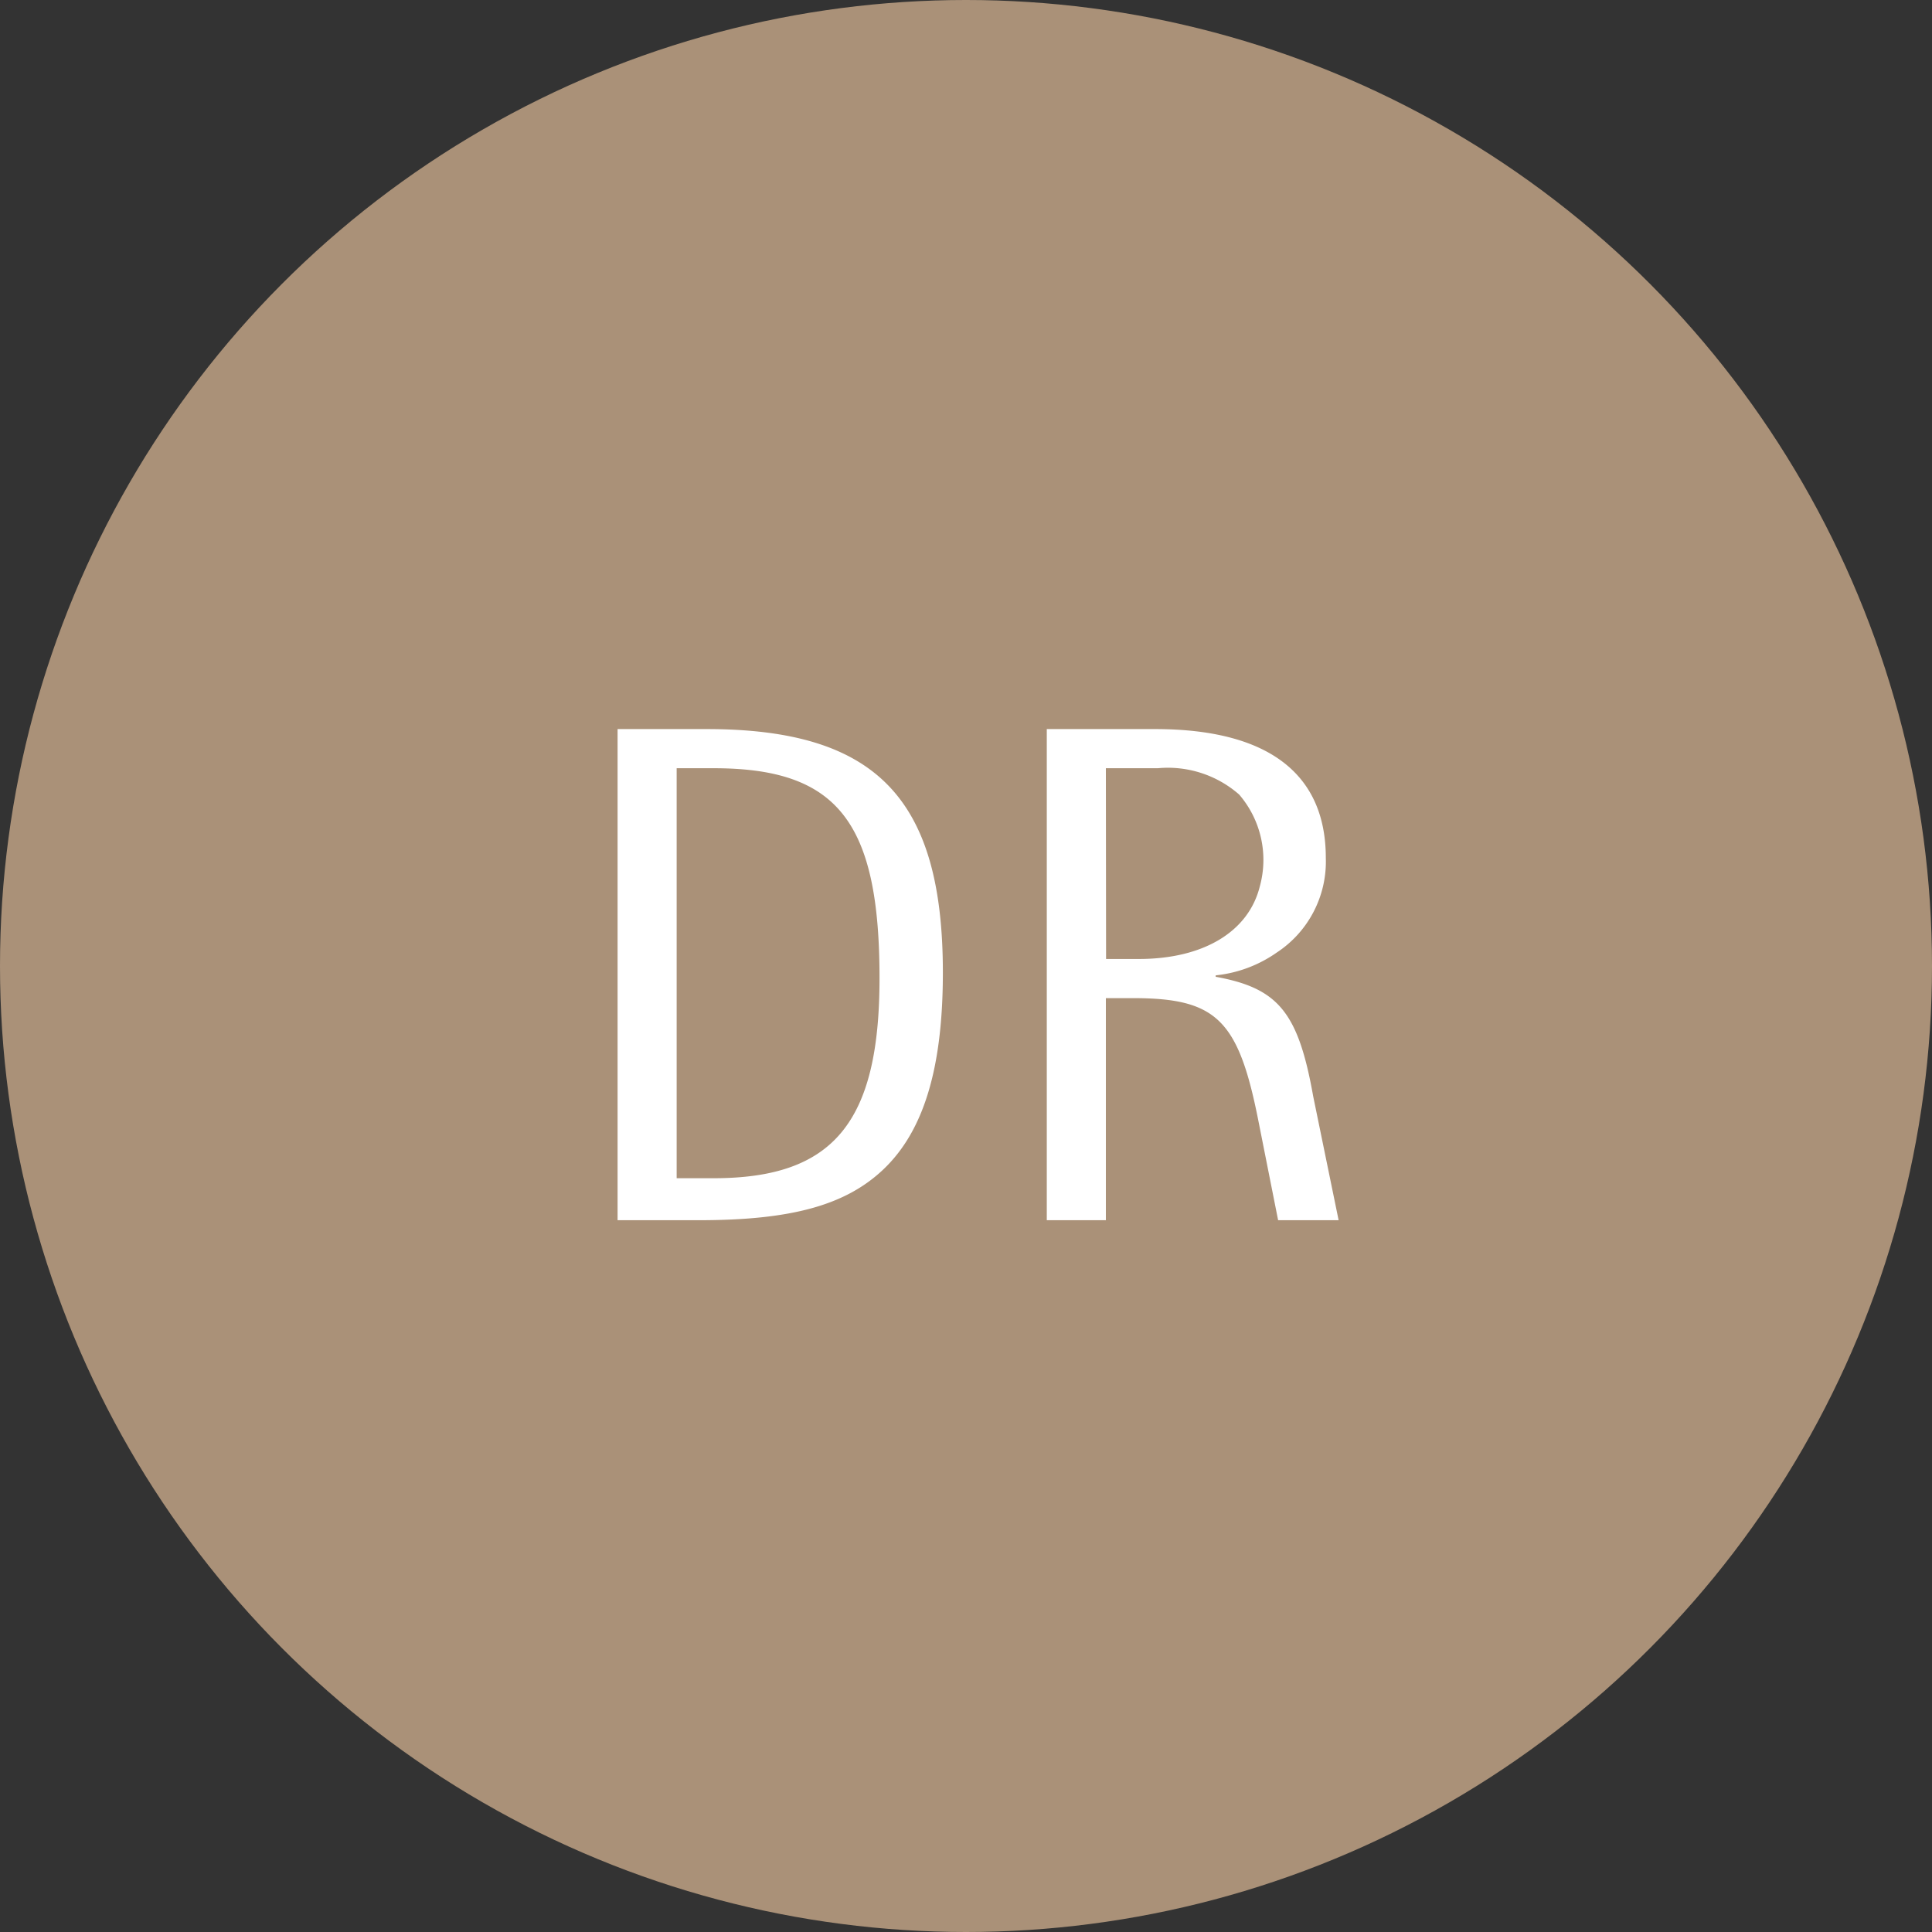
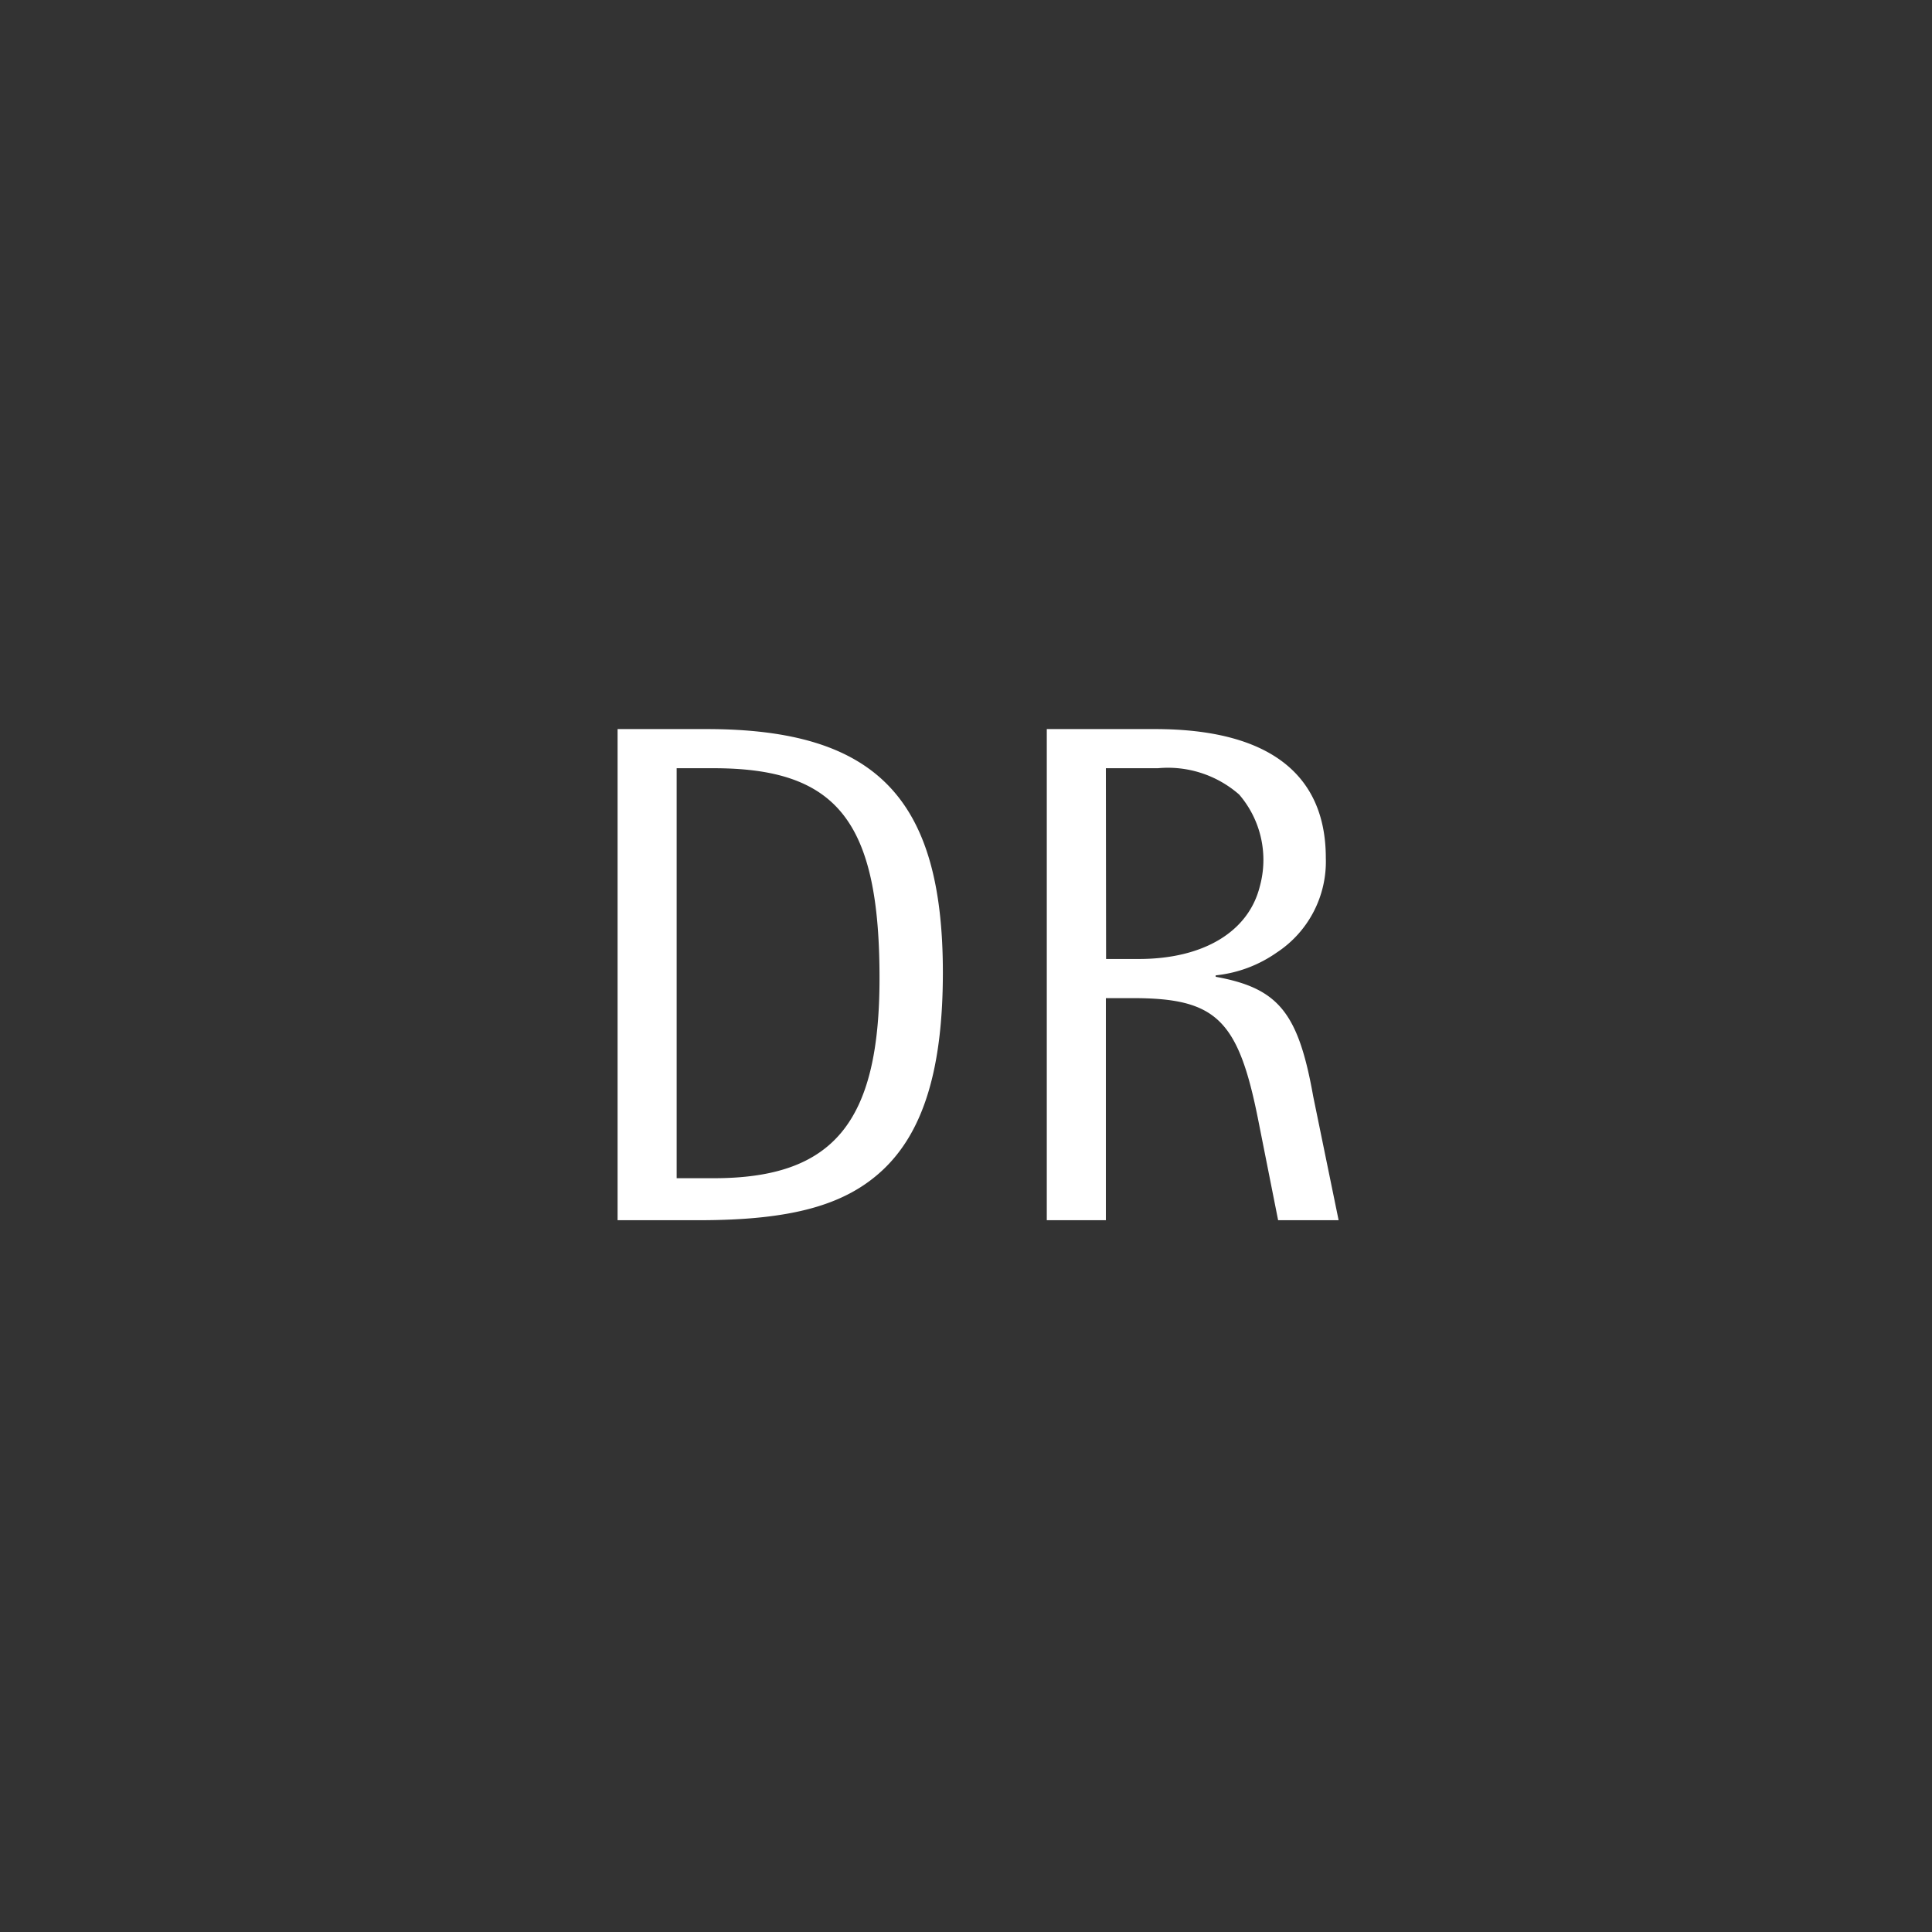
<svg xmlns="http://www.w3.org/2000/svg" width="38" height="38" viewBox="0 0 38 38">
  <rect x="0" y="0" width="38" height="38" fill="#333333" stroke="none" />
-   <circle cx="19" cy="19" r="19" fill="#aa9178" />
  <path d="M1.19,0h1.6C4.606,0,5.67-.294,6.412-.994c.8-.756,1.176-2,1.176-3.878C7.588-8.3,6.272-9.66,2.94-9.66H1.19ZM2.352-8.89H3.08c2.436,0,3.262,1.05,3.262,4.13,0,2.842-.91,3.934-3.262,3.934H2.352ZM14.182,0h1.19l-.5-2.436c-.294-1.652-.686-2.128-1.918-2.352v-.028a2.543,2.543,0,0,0,1.2-.448,2.139,2.139,0,0,0,.966-1.862c0-1.666-1.148-2.534-3.36-2.534H9.632V0h1.162V-4.368h.532c1.638,0,2.072.42,2.464,2.394ZM10.794-8.89h1.022a2.126,2.126,0,0,1,1.6.518,1.968,1.968,0,0,1,.406,1.806c-.224.9-1.12,1.428-2.38,1.428h-.644Z" transform="translate(10.957 24)" fill="#fff" />
</svg>